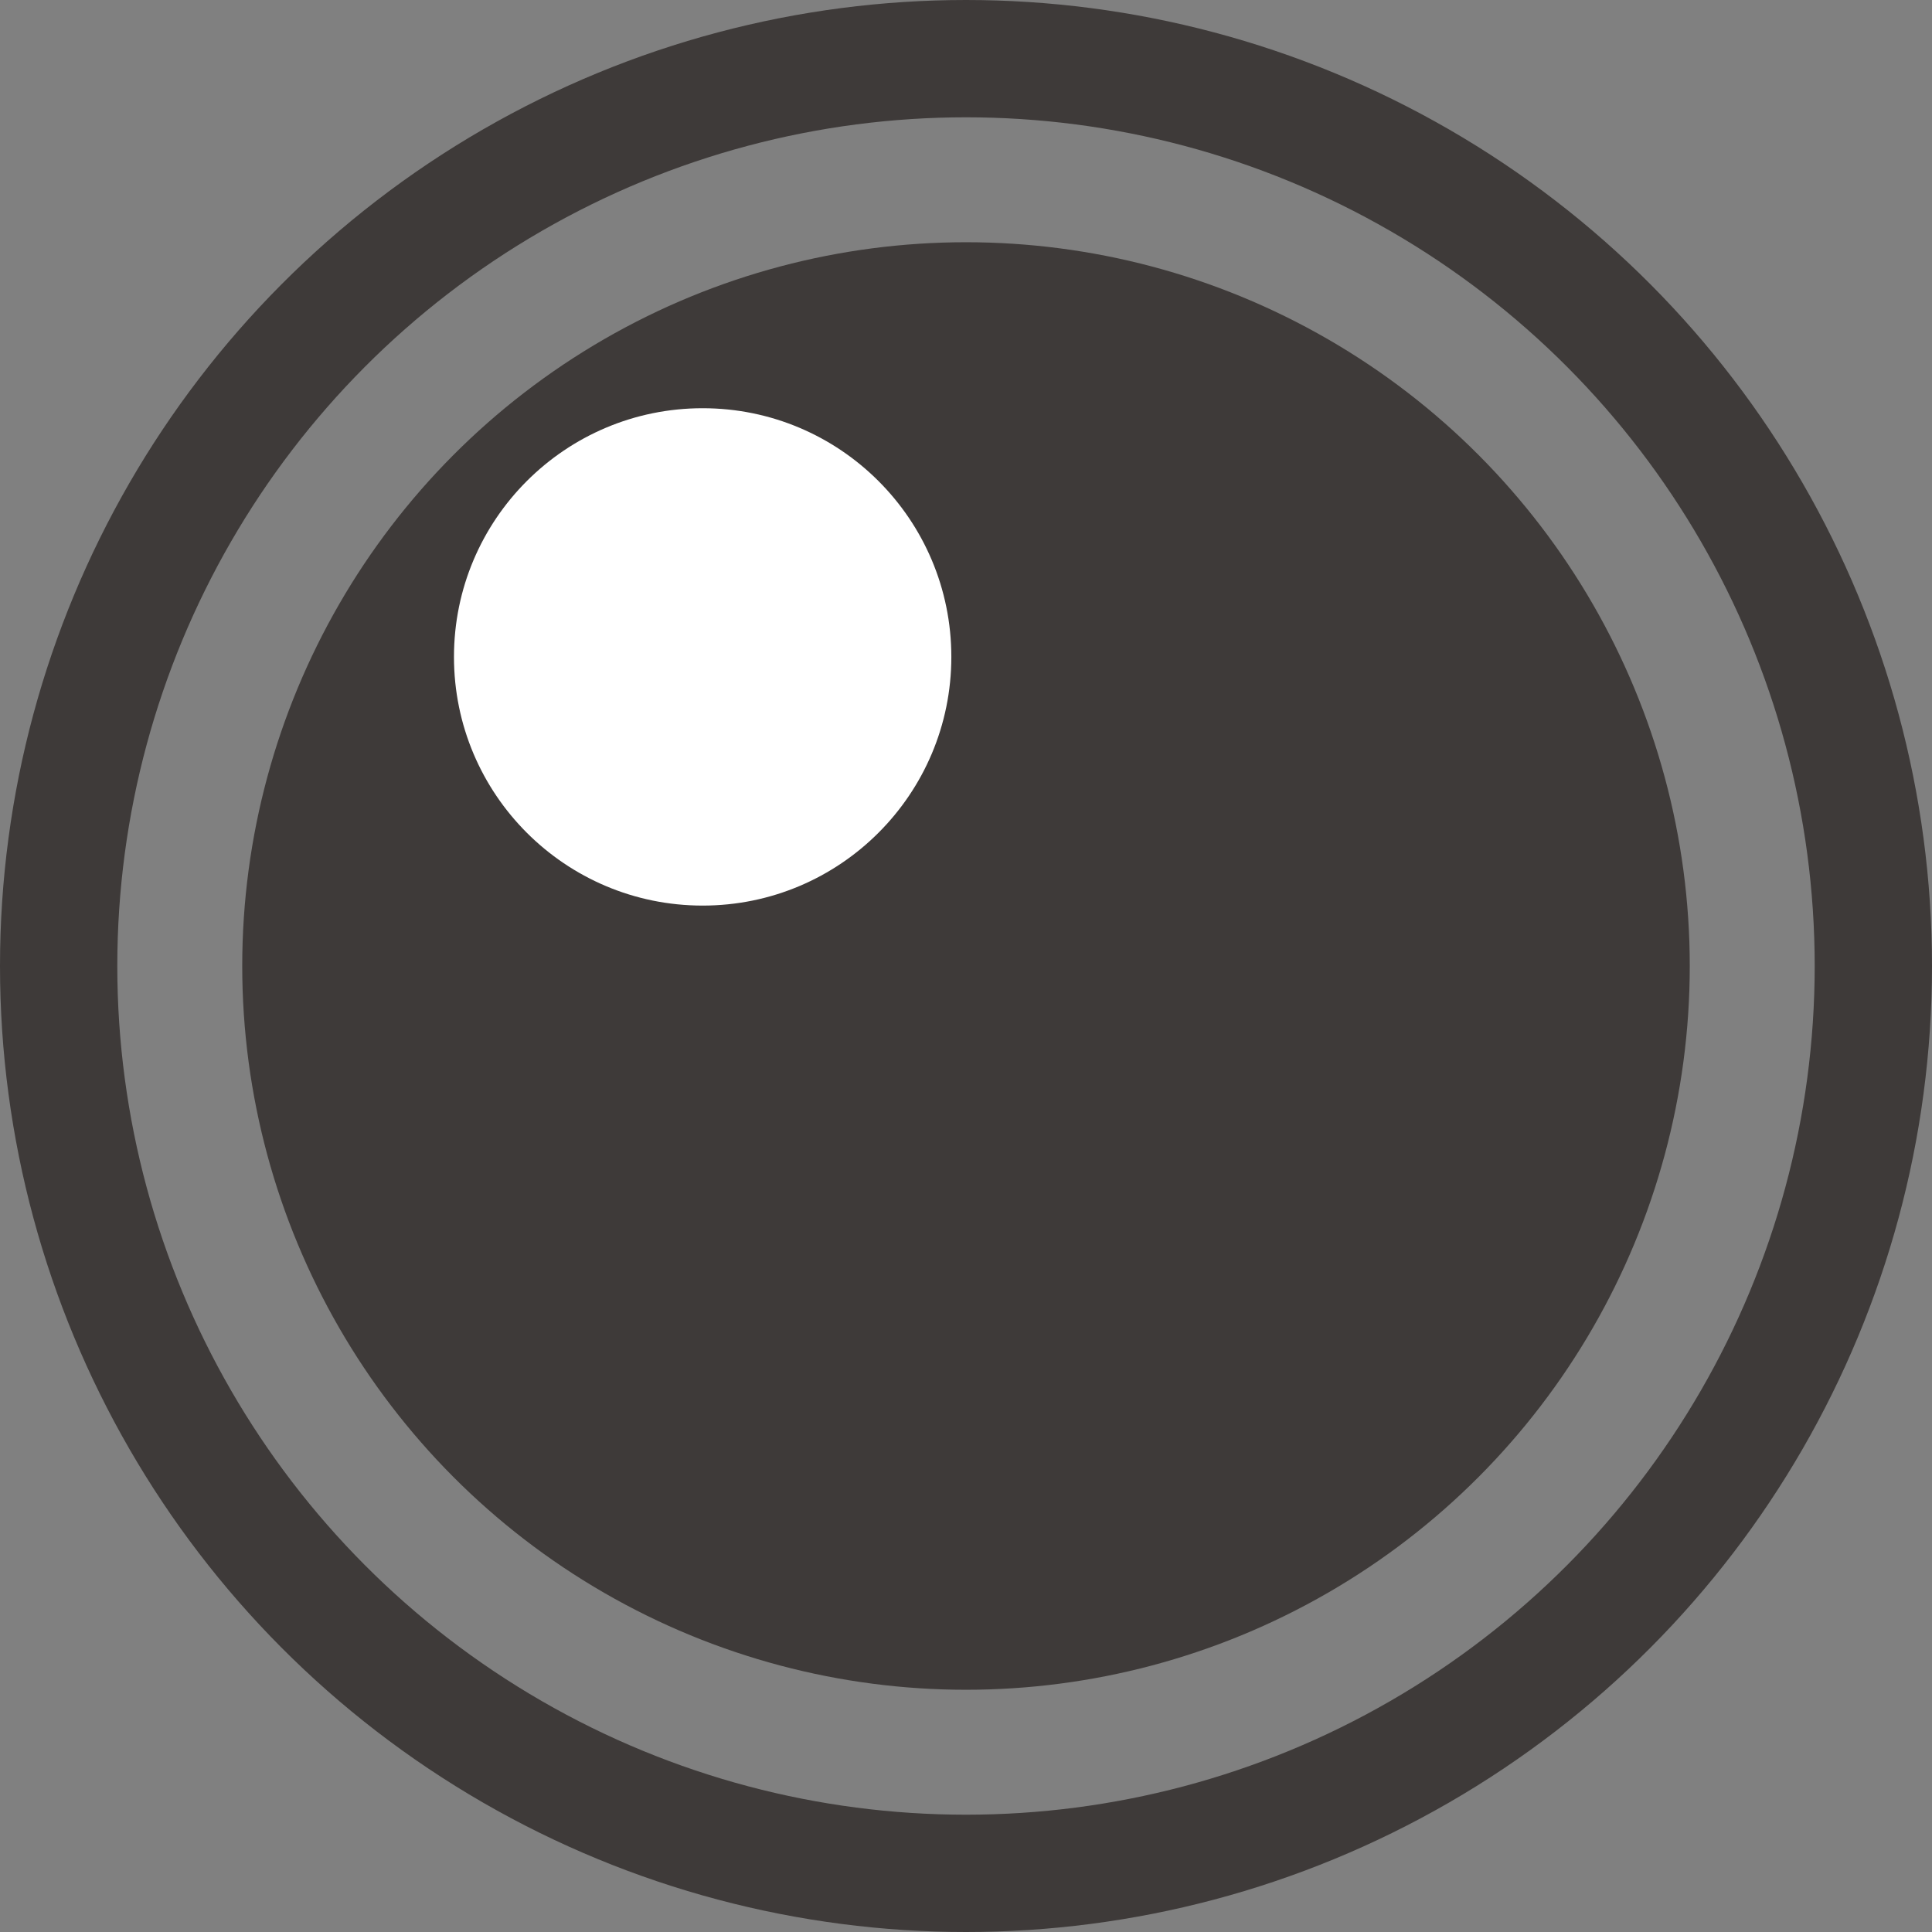
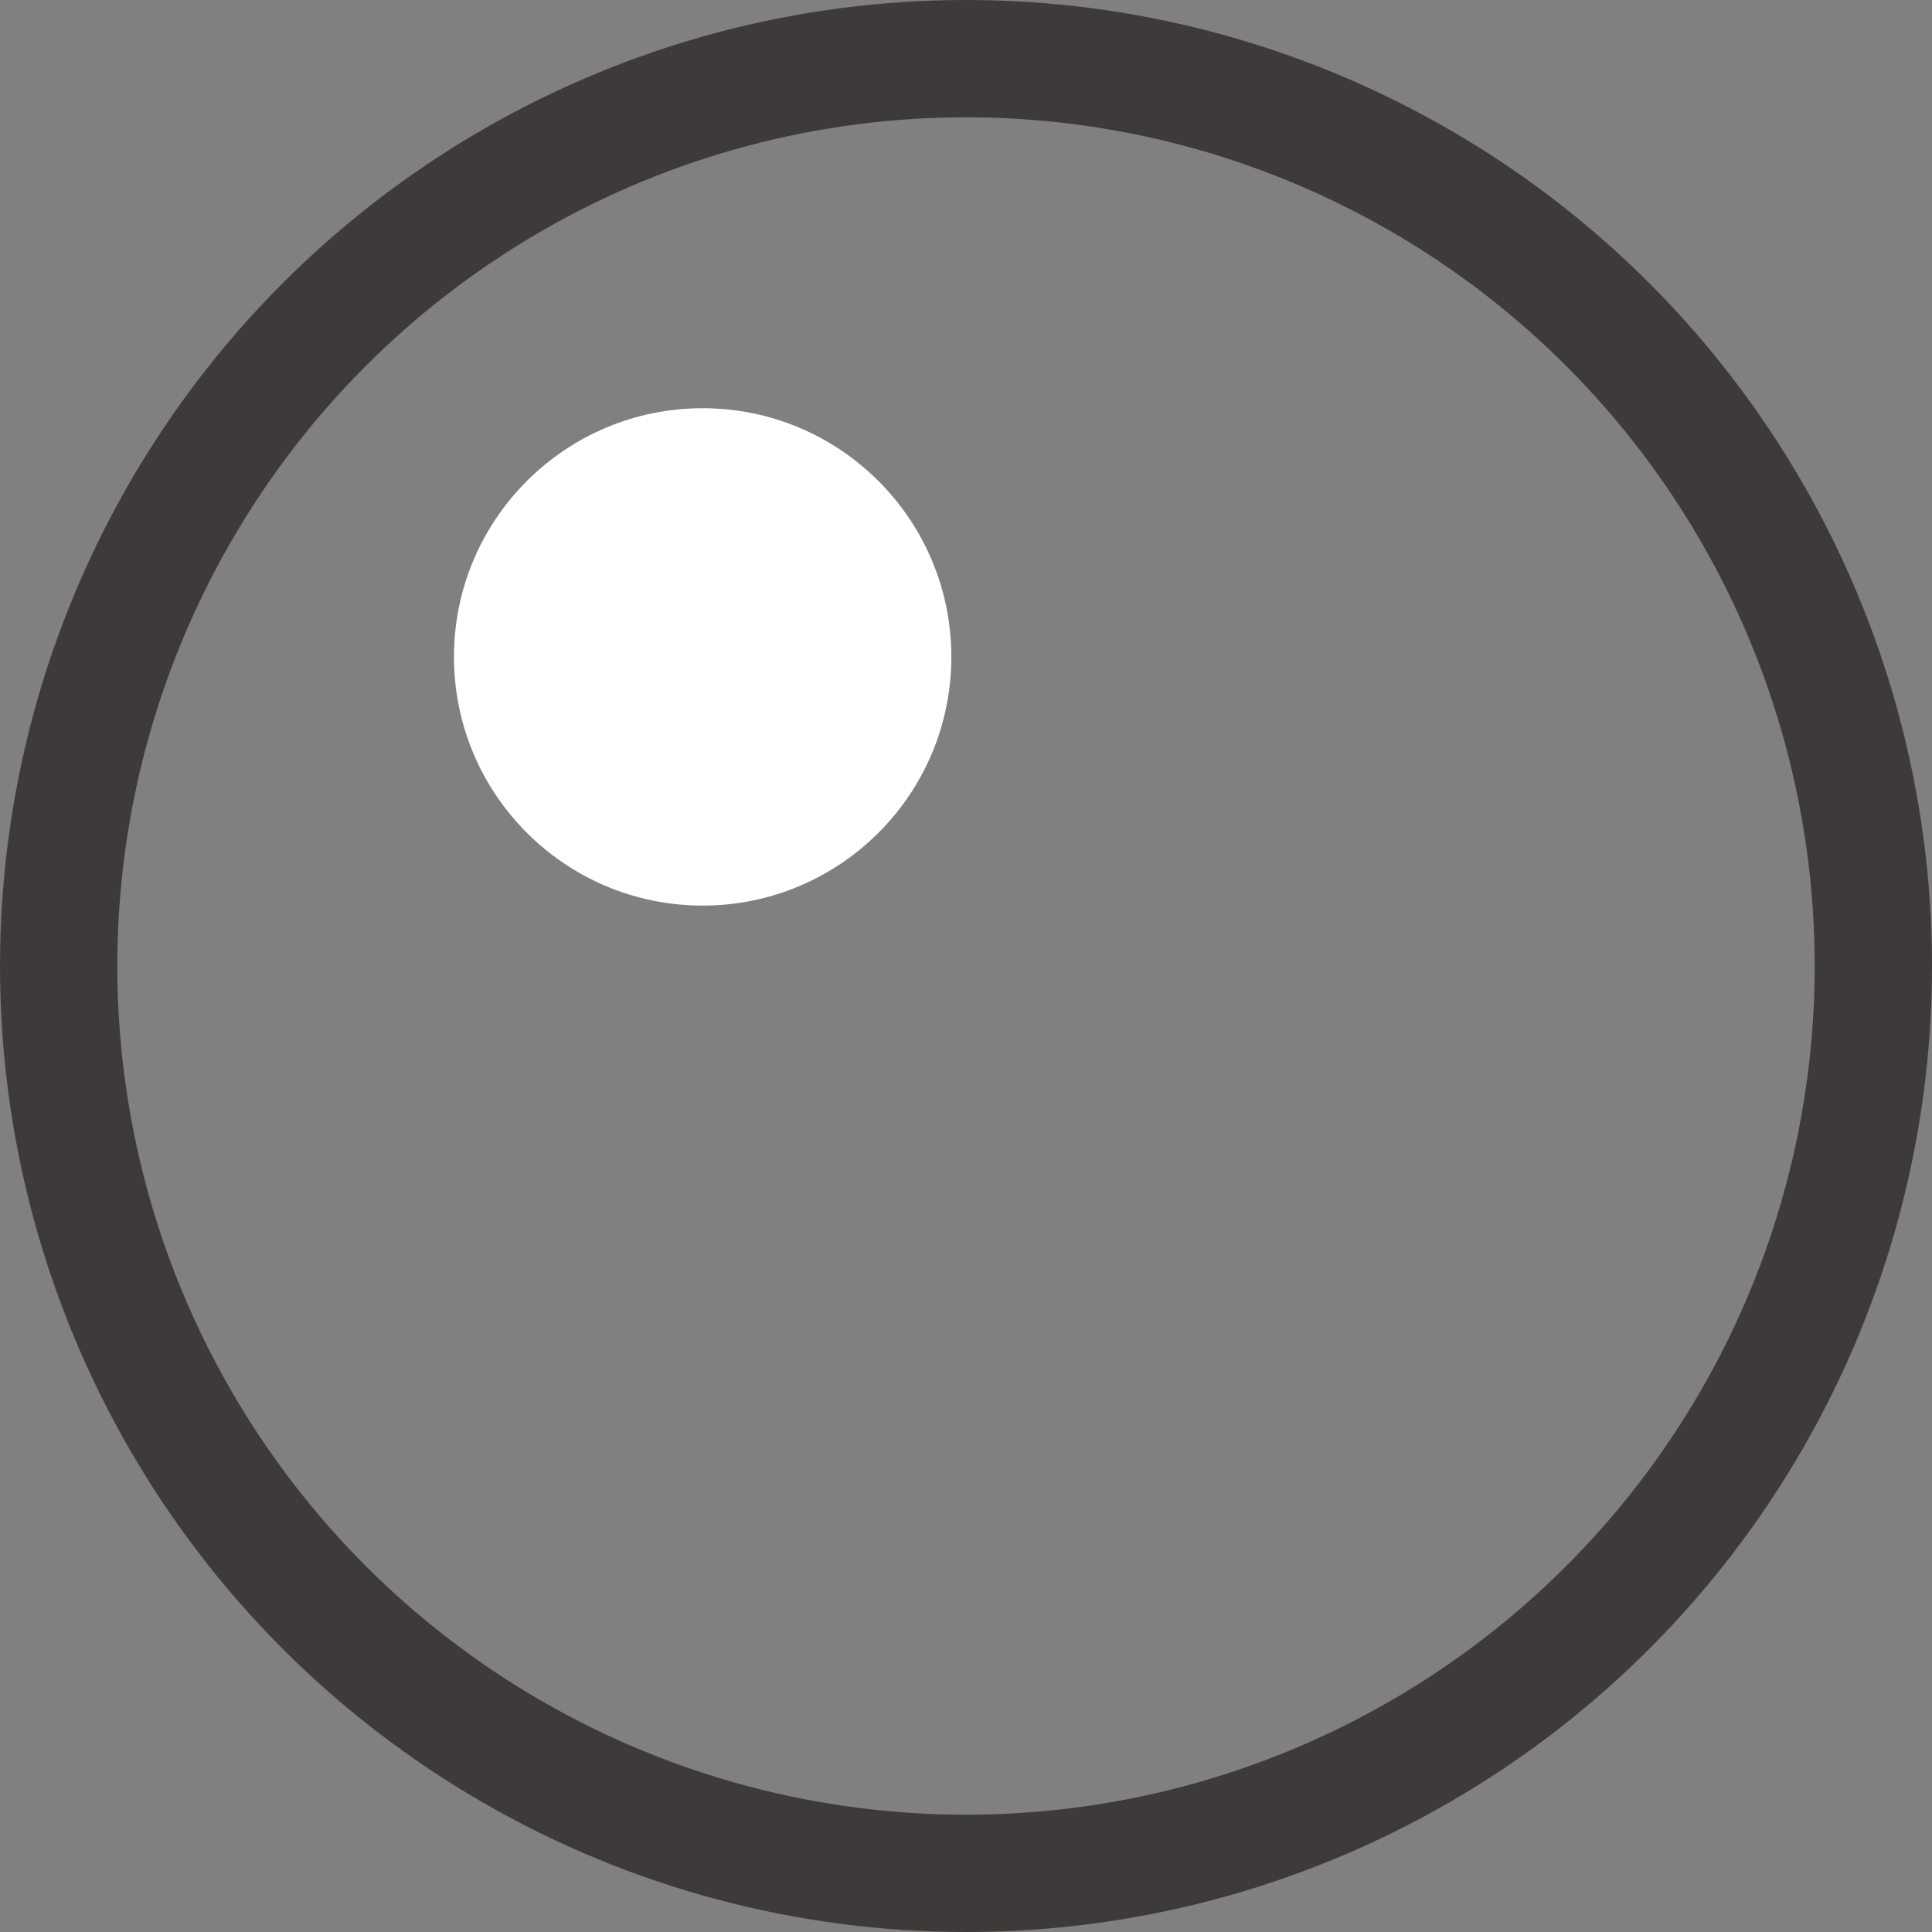
<svg xmlns="http://www.w3.org/2000/svg" width="32.94" height="32.94" viewBox="0 0 32.94 32.94">
  <rect x="0" y="0" width="32.94" height="32.94" fill="#808080" stroke="none" />
  <defs>
    <style>.cls-1{fill:#3e3a39;}.cls-2{fill:#fff;}.cls-3{fill:none;stroke:#3e3a39;stroke-miterlimit:10;stroke-width:2px;}</style>
  </defs>
  <title>アセット 9</title>
  <g id="レイヤー_2" data-name="レイヤー 2">
    <g id="レイヤー_5" data-name="レイヤー 5">
-       <circle class="cls-1" cx="16.47" cy="16.47" r="12.34" />
      <circle class="cls-2" cx="11.98" cy="11.2" r="4.24" />
      <circle class="cls-3" cx="16.47" cy="16.47" r="15.47" />
    </g>
  </g>
</svg>